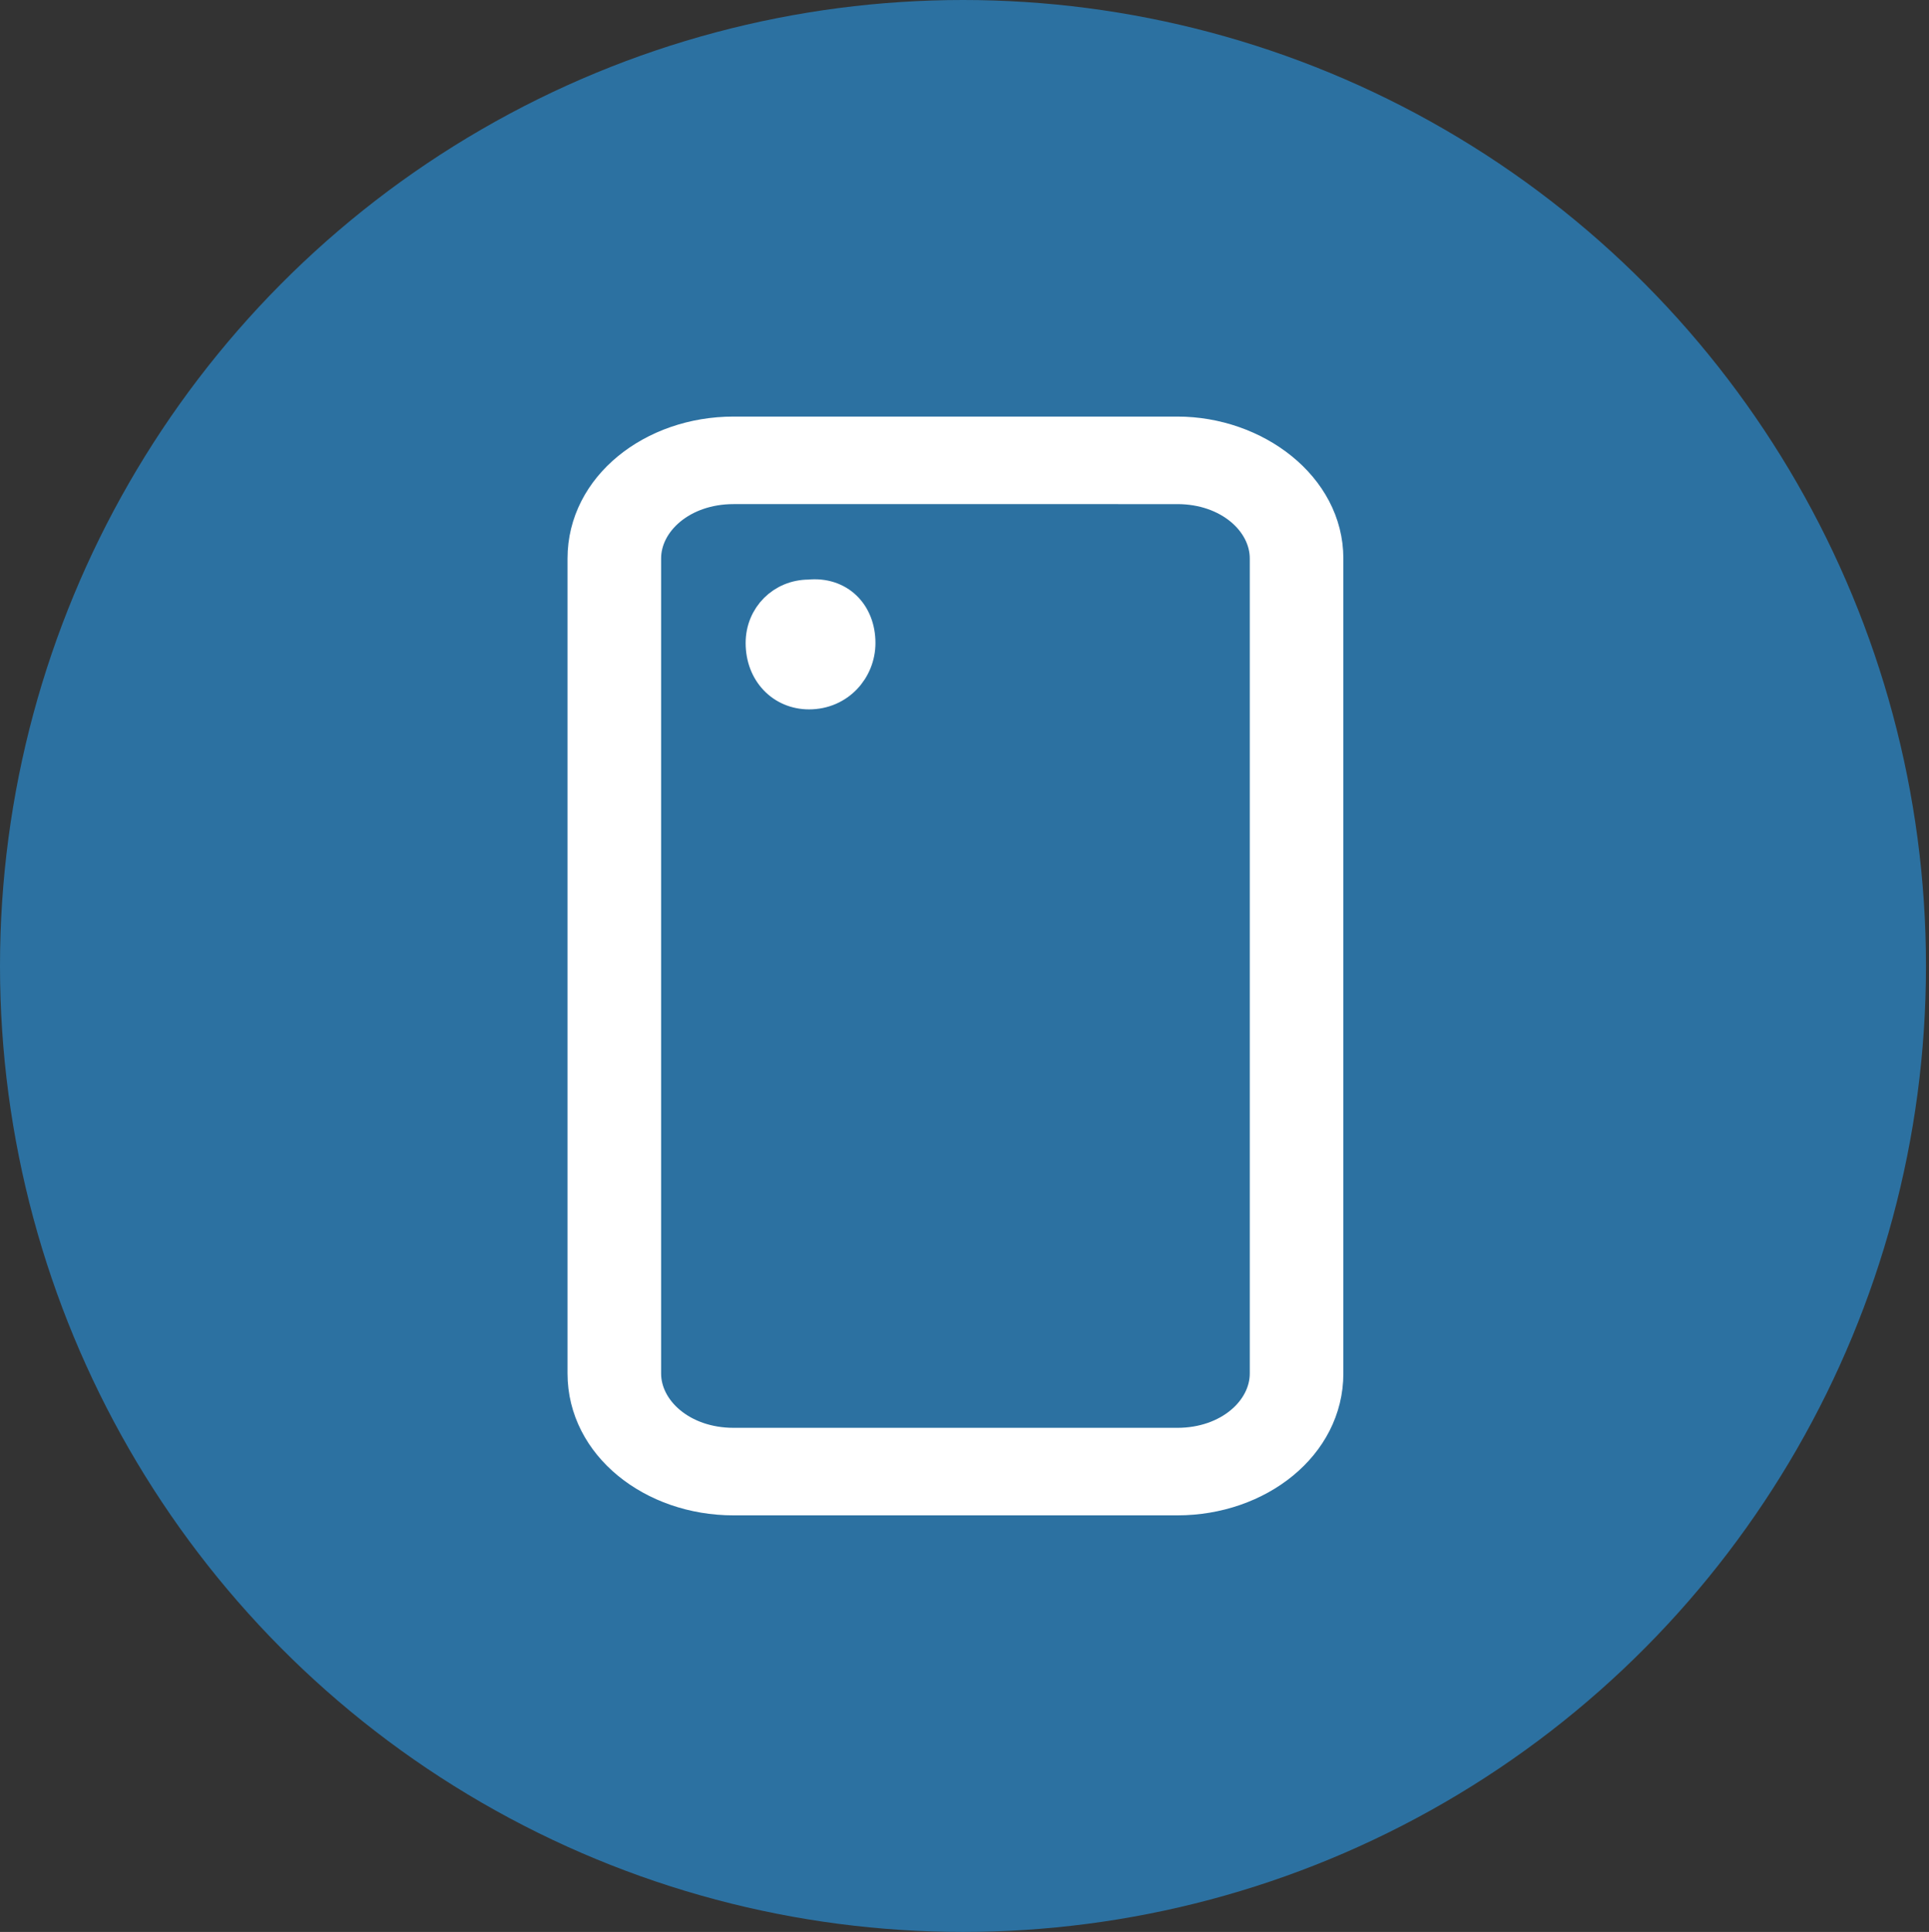
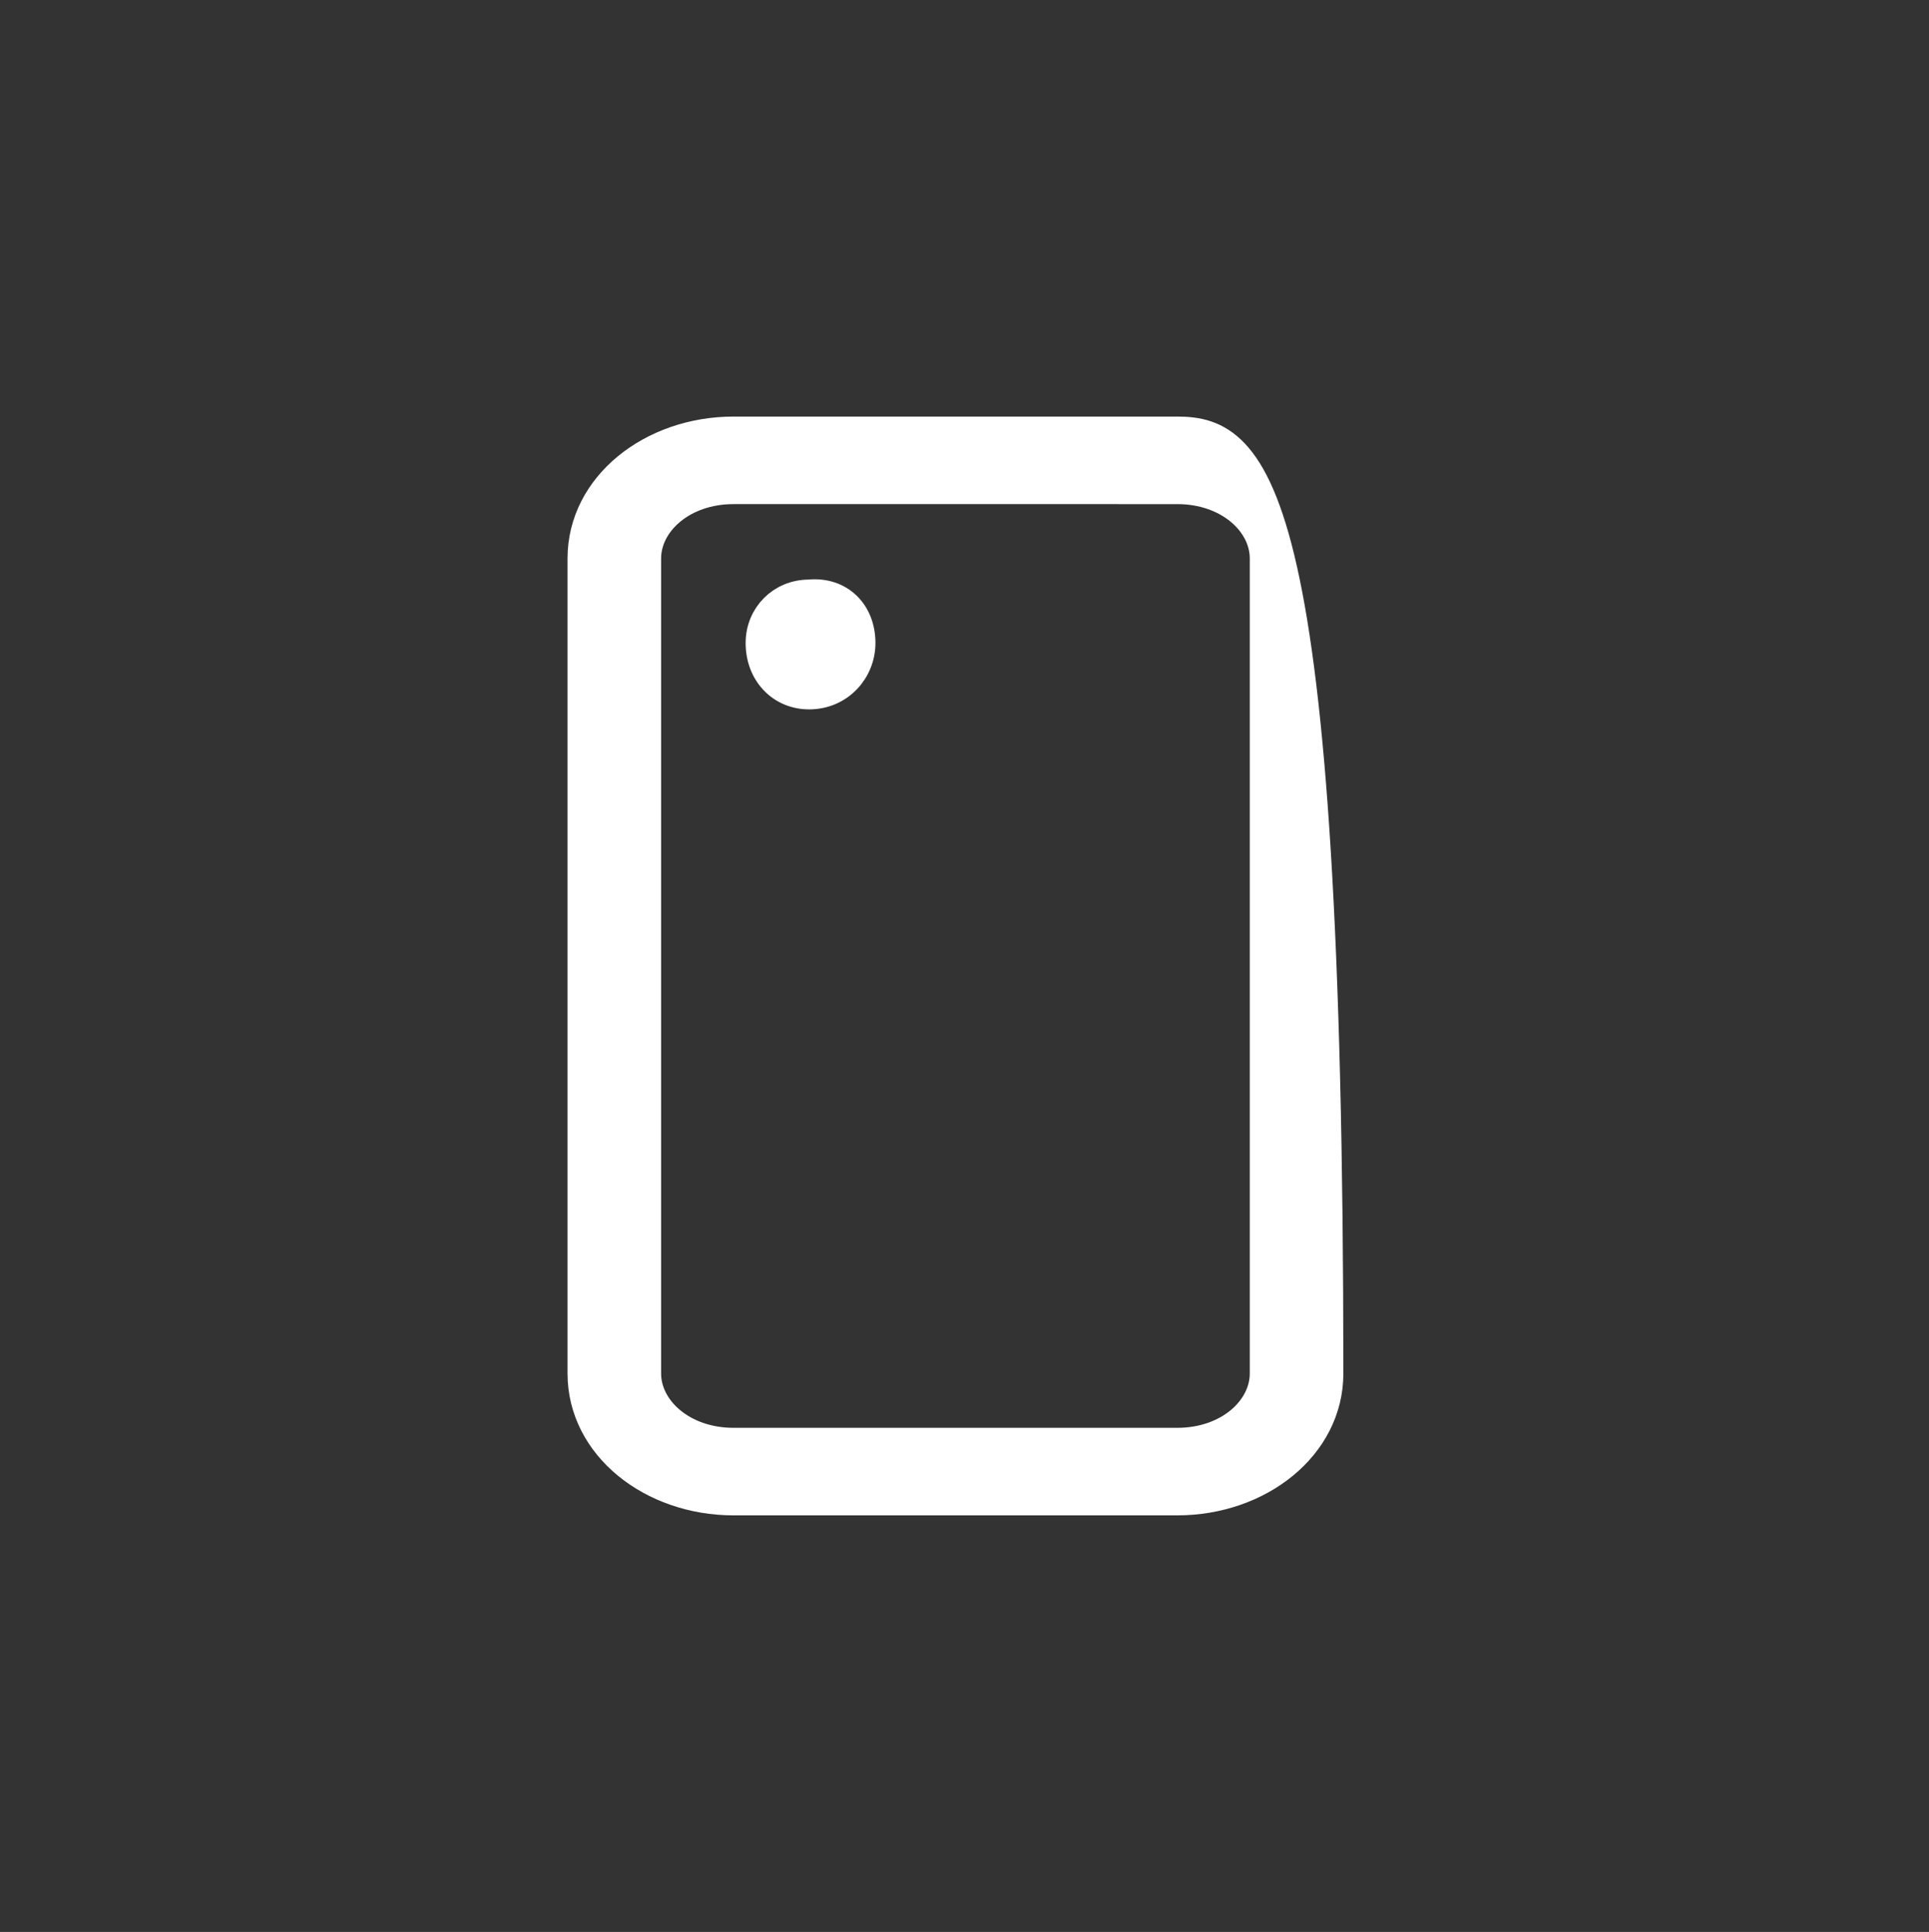
<svg xmlns="http://www.w3.org/2000/svg" version="1.1" id="Layer_1" x="0px" y="0px" viewBox="0 0 63.9 64" style="enable-background:new 0 0 63.9 64;" xml:space="preserve">
  <rect x="0" y="0" width="63.9" height="64" fill="#333333" stroke="none" />
  <style type="text/css">
	.st0{fill:#2C71A1;}
	.st1{fill:#FFFFFF;stroke:#FFFFFF;}
</style>
-   <ellipse class="st0" cx="31.9" cy="32" rx="31.9" ry="32" />
-   <path class="st1" d="M39,16.2c1.7,0,2.9,1.1,2.9,2.3v27c0,1.2-1.2,2.3-2.9,2.3H24.3c-1.7,0-2.9-1.1-2.9-2.3v-27  c0-1.2,1.2-2.3,2.9-2.3H39z M39,14.3H24.3c-2.7,0-5,1.8-5,4.2v27c0,2.4,2.3,4.2,5,4.2H39c2.7,0,5-1.8,5-4.2v-27  C44,16.1,41.6,14.3,39,14.3z" />
+   <path class="st1" d="M39,16.2c1.7,0,2.9,1.1,2.9,2.3v27c0,1.2-1.2,2.3-2.9,2.3H24.3c-1.7,0-2.9-1.1-2.9-2.3v-27  c0-1.2,1.2-2.3,2.9-2.3H39z M39,14.3H24.3c-2.7,0-5,1.8-5,4.2v27c0,2.4,2.3,4.2,5,4.2H39c2.7,0,5-1.8,5-4.2C44,16.1,41.6,14.3,39,14.3z" />
  <path class="st1" d="M28.5,21.3c0,0.9-0.7,1.7-1.7,1.7c-0.9,0-1.6-0.7-1.6-1.7c0-0.9,0.7-1.6,1.6-1.6C27.8,19.6,28.5,20.3,28.5,21.3  z" />
</svg>